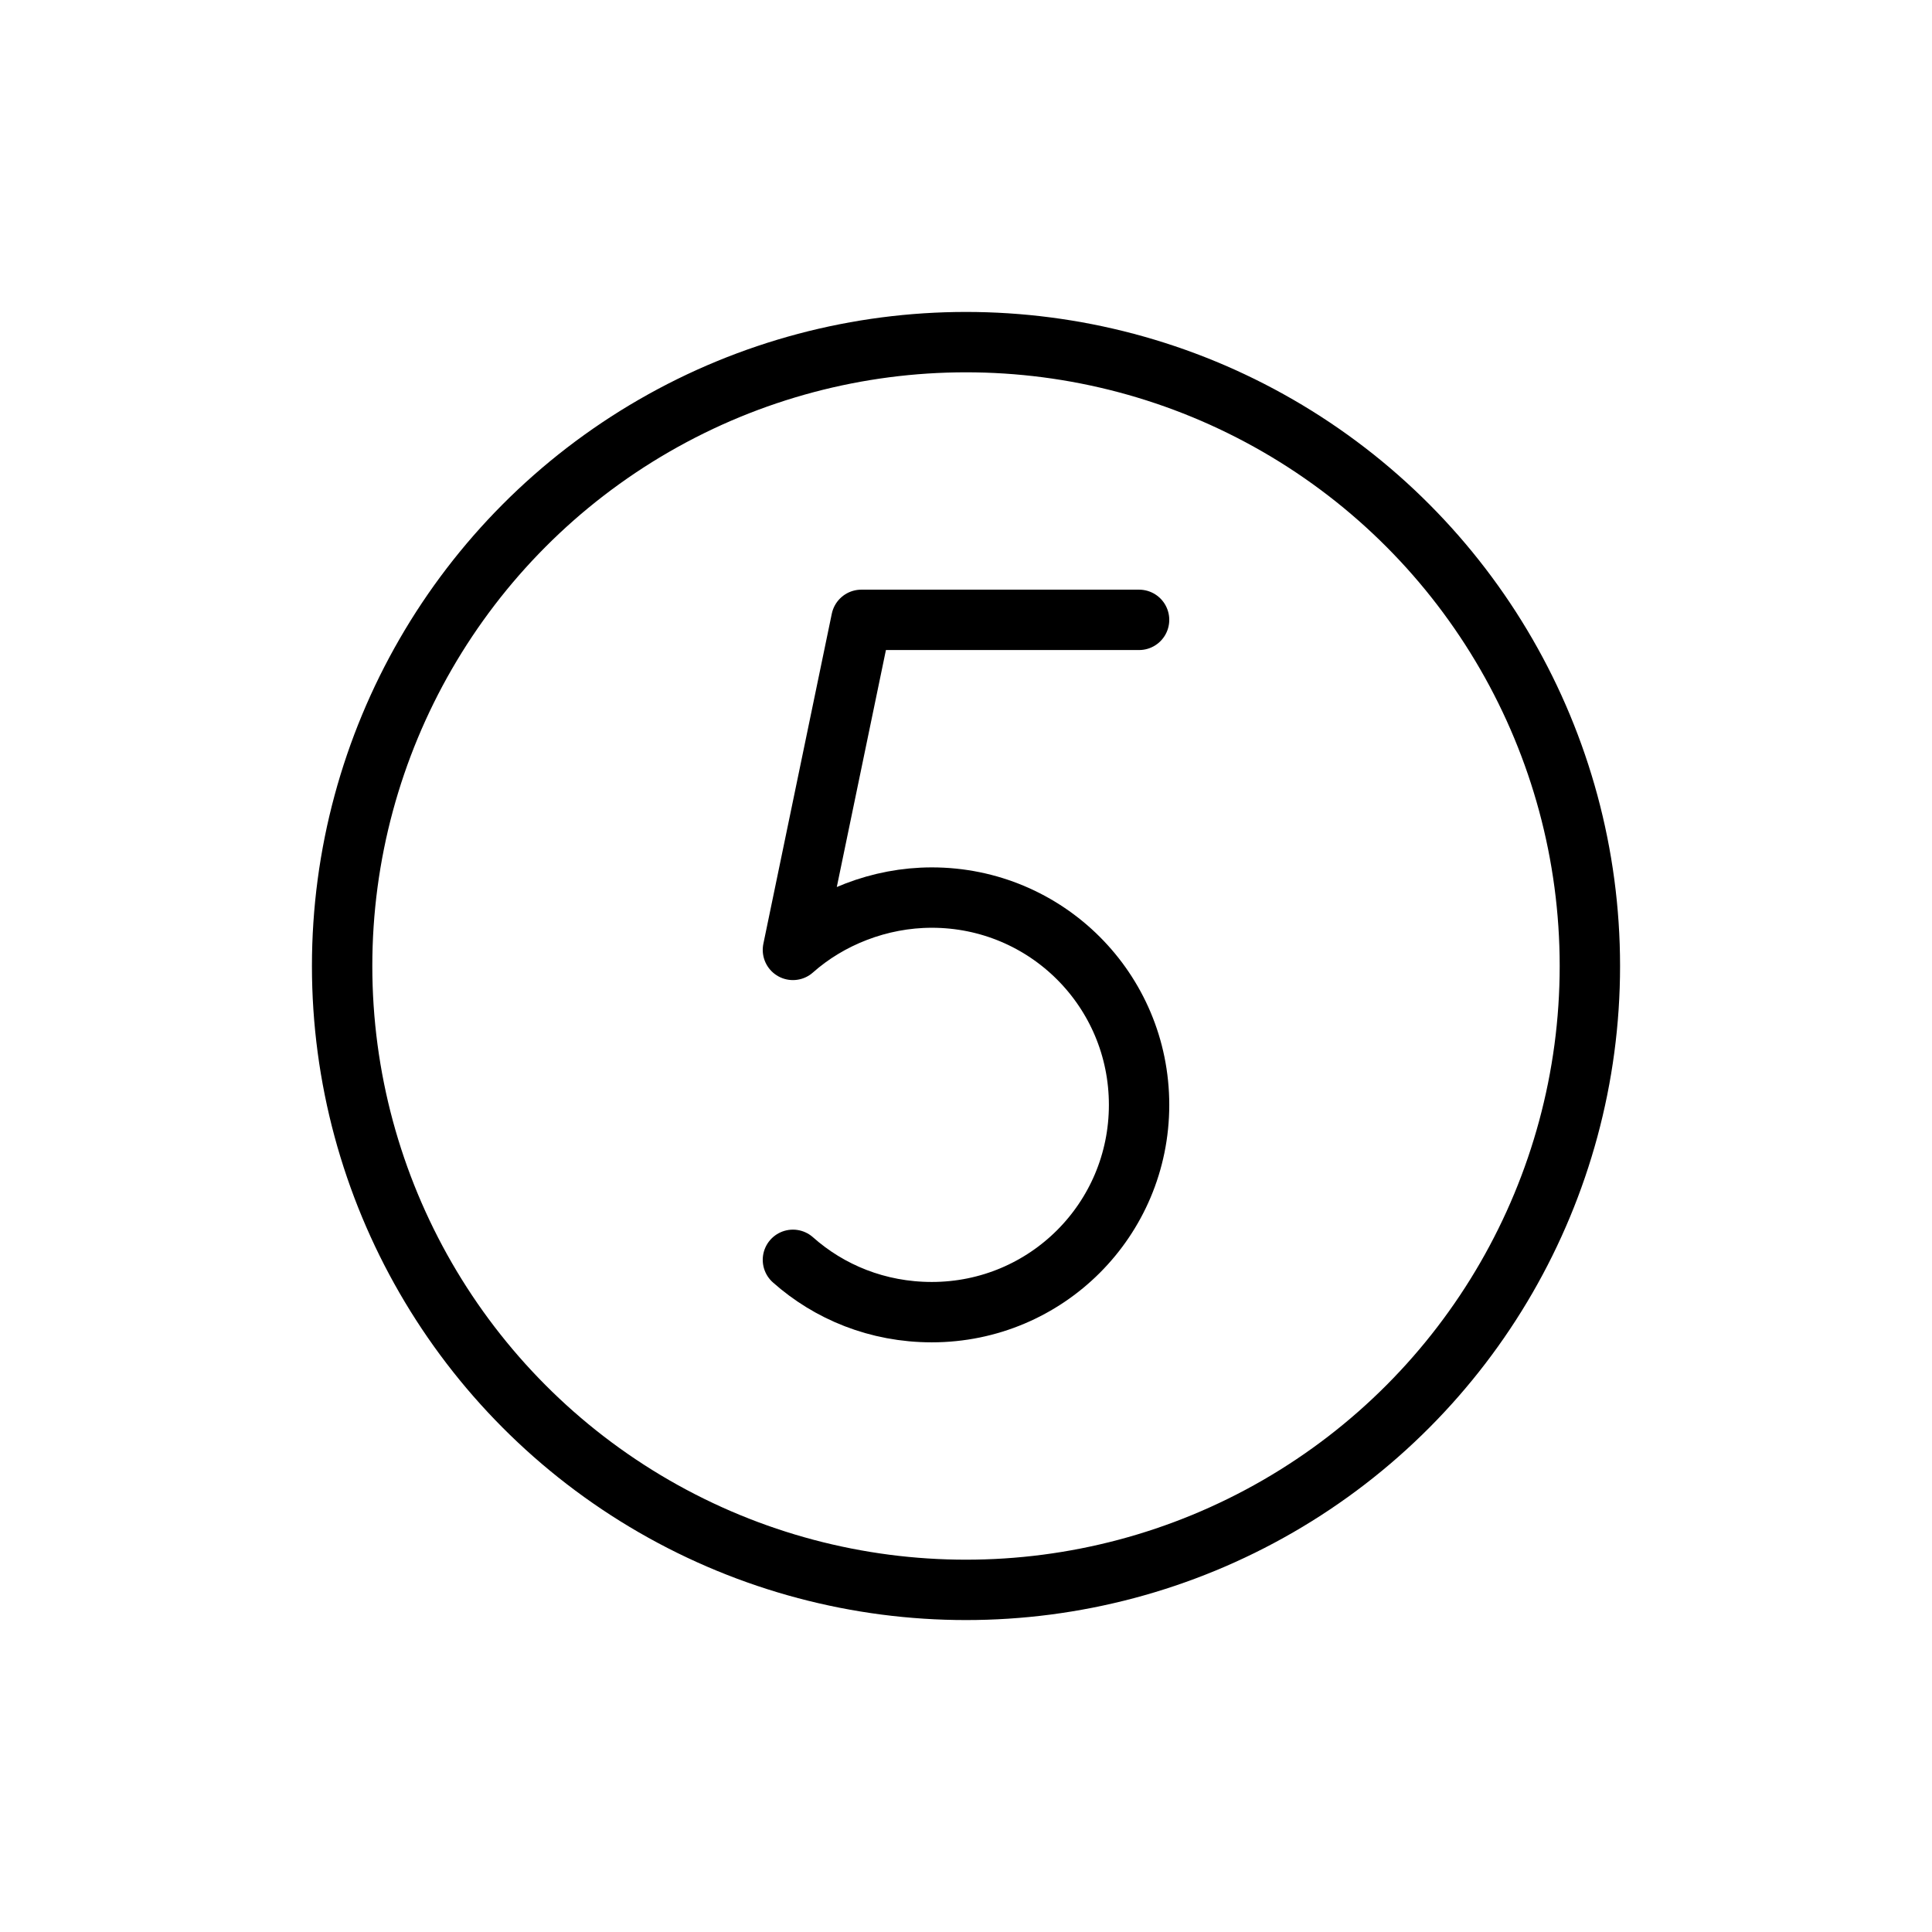
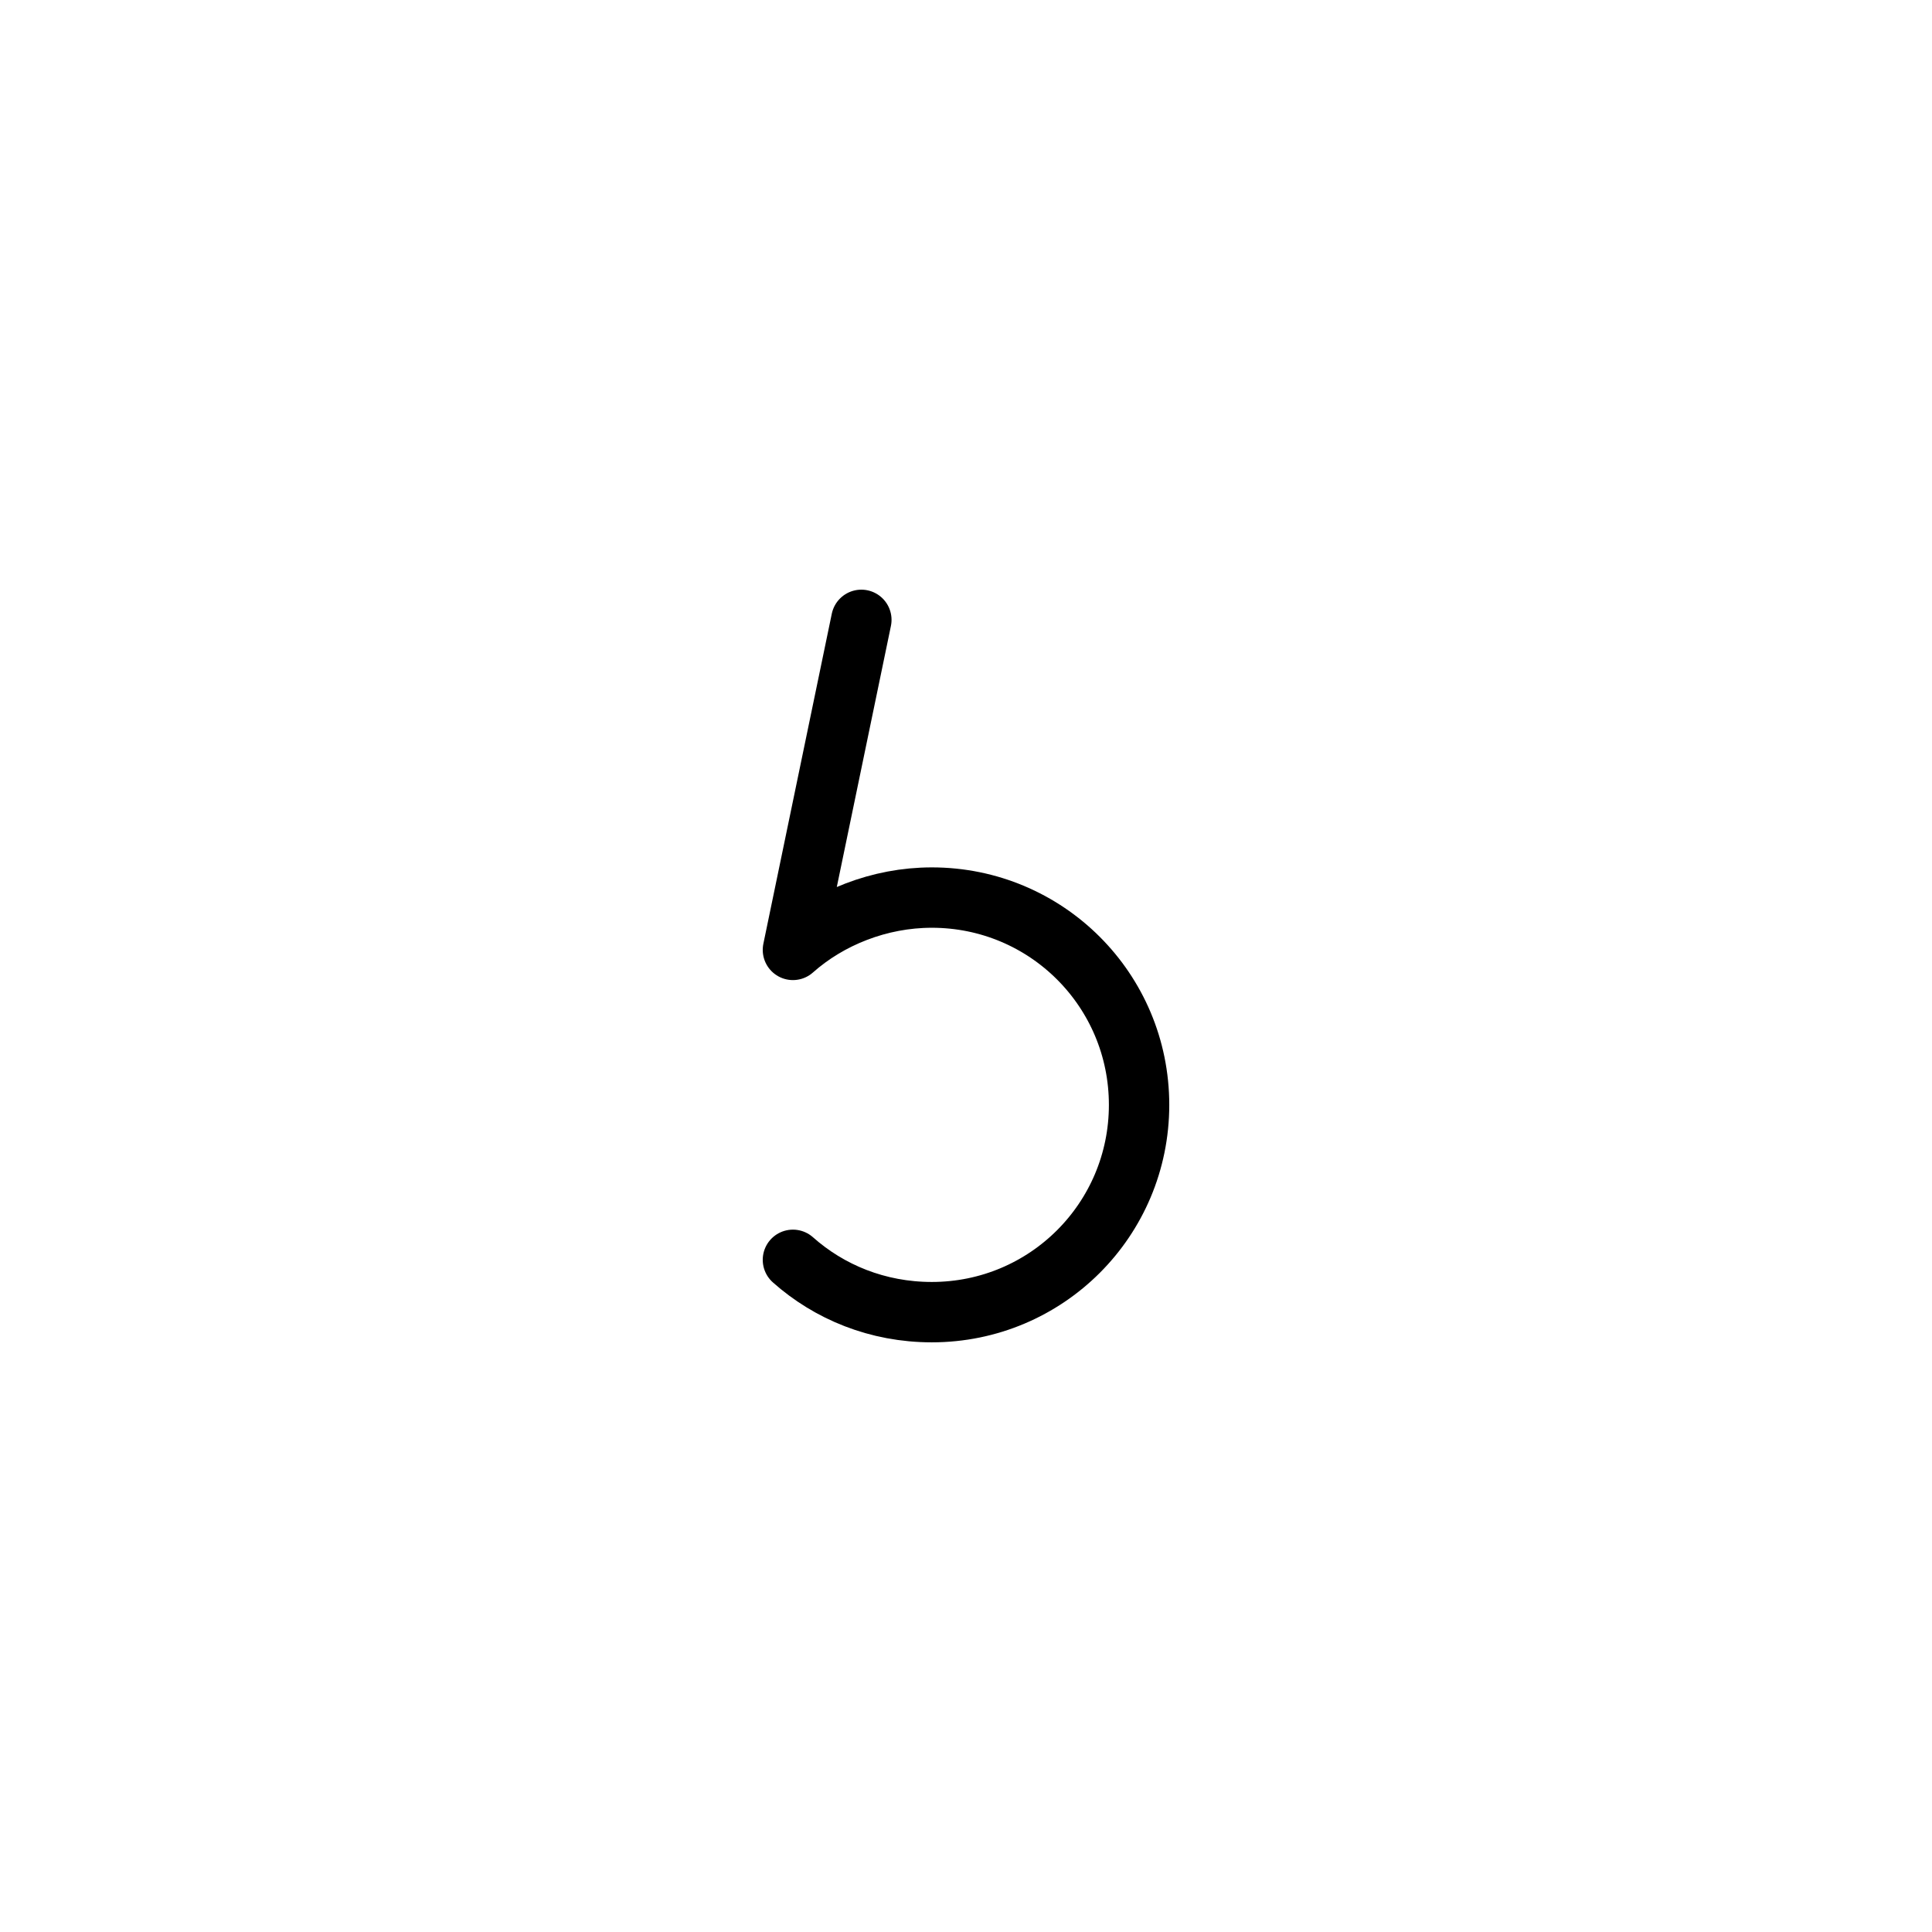
<svg xmlns="http://www.w3.org/2000/svg" version="1.1" id="Livello_1" x="0px" y="0px" viewBox="0 0 96 96" style="enable-background:new 0 0 96 96;" xml:space="preserve">
  <style type="text/css">
	.st0{fill:none;stroke:#000000;stroke-width:3;stroke-linecap:round;stroke-linejoin:round;stroke-miterlimit:133.333;}
</style>
  <g>
    <g>
-       <circle class="st0" cx="48" cy="48" r="31" />
-       <path class="st0" d="M39.4,62.6c1.8,1.6,4.2,2.6,6.9,2.6c5.7,0,10.3-4.6,10.3-10.3S52,44.6,46.3,44.6c-2.6,0-5.1,1-6.9,2.6    l3.4-16.4h13.8" />
+       <path class="st0" d="M39.4,62.6c1.8,1.6,4.2,2.6,6.9,2.6c5.7,0,10.3-4.6,10.3-10.3S52,44.6,46.3,44.6c-2.6,0-5.1,1-6.9,2.6    l3.4-16.4" />
    </g>
  </g>
</svg>